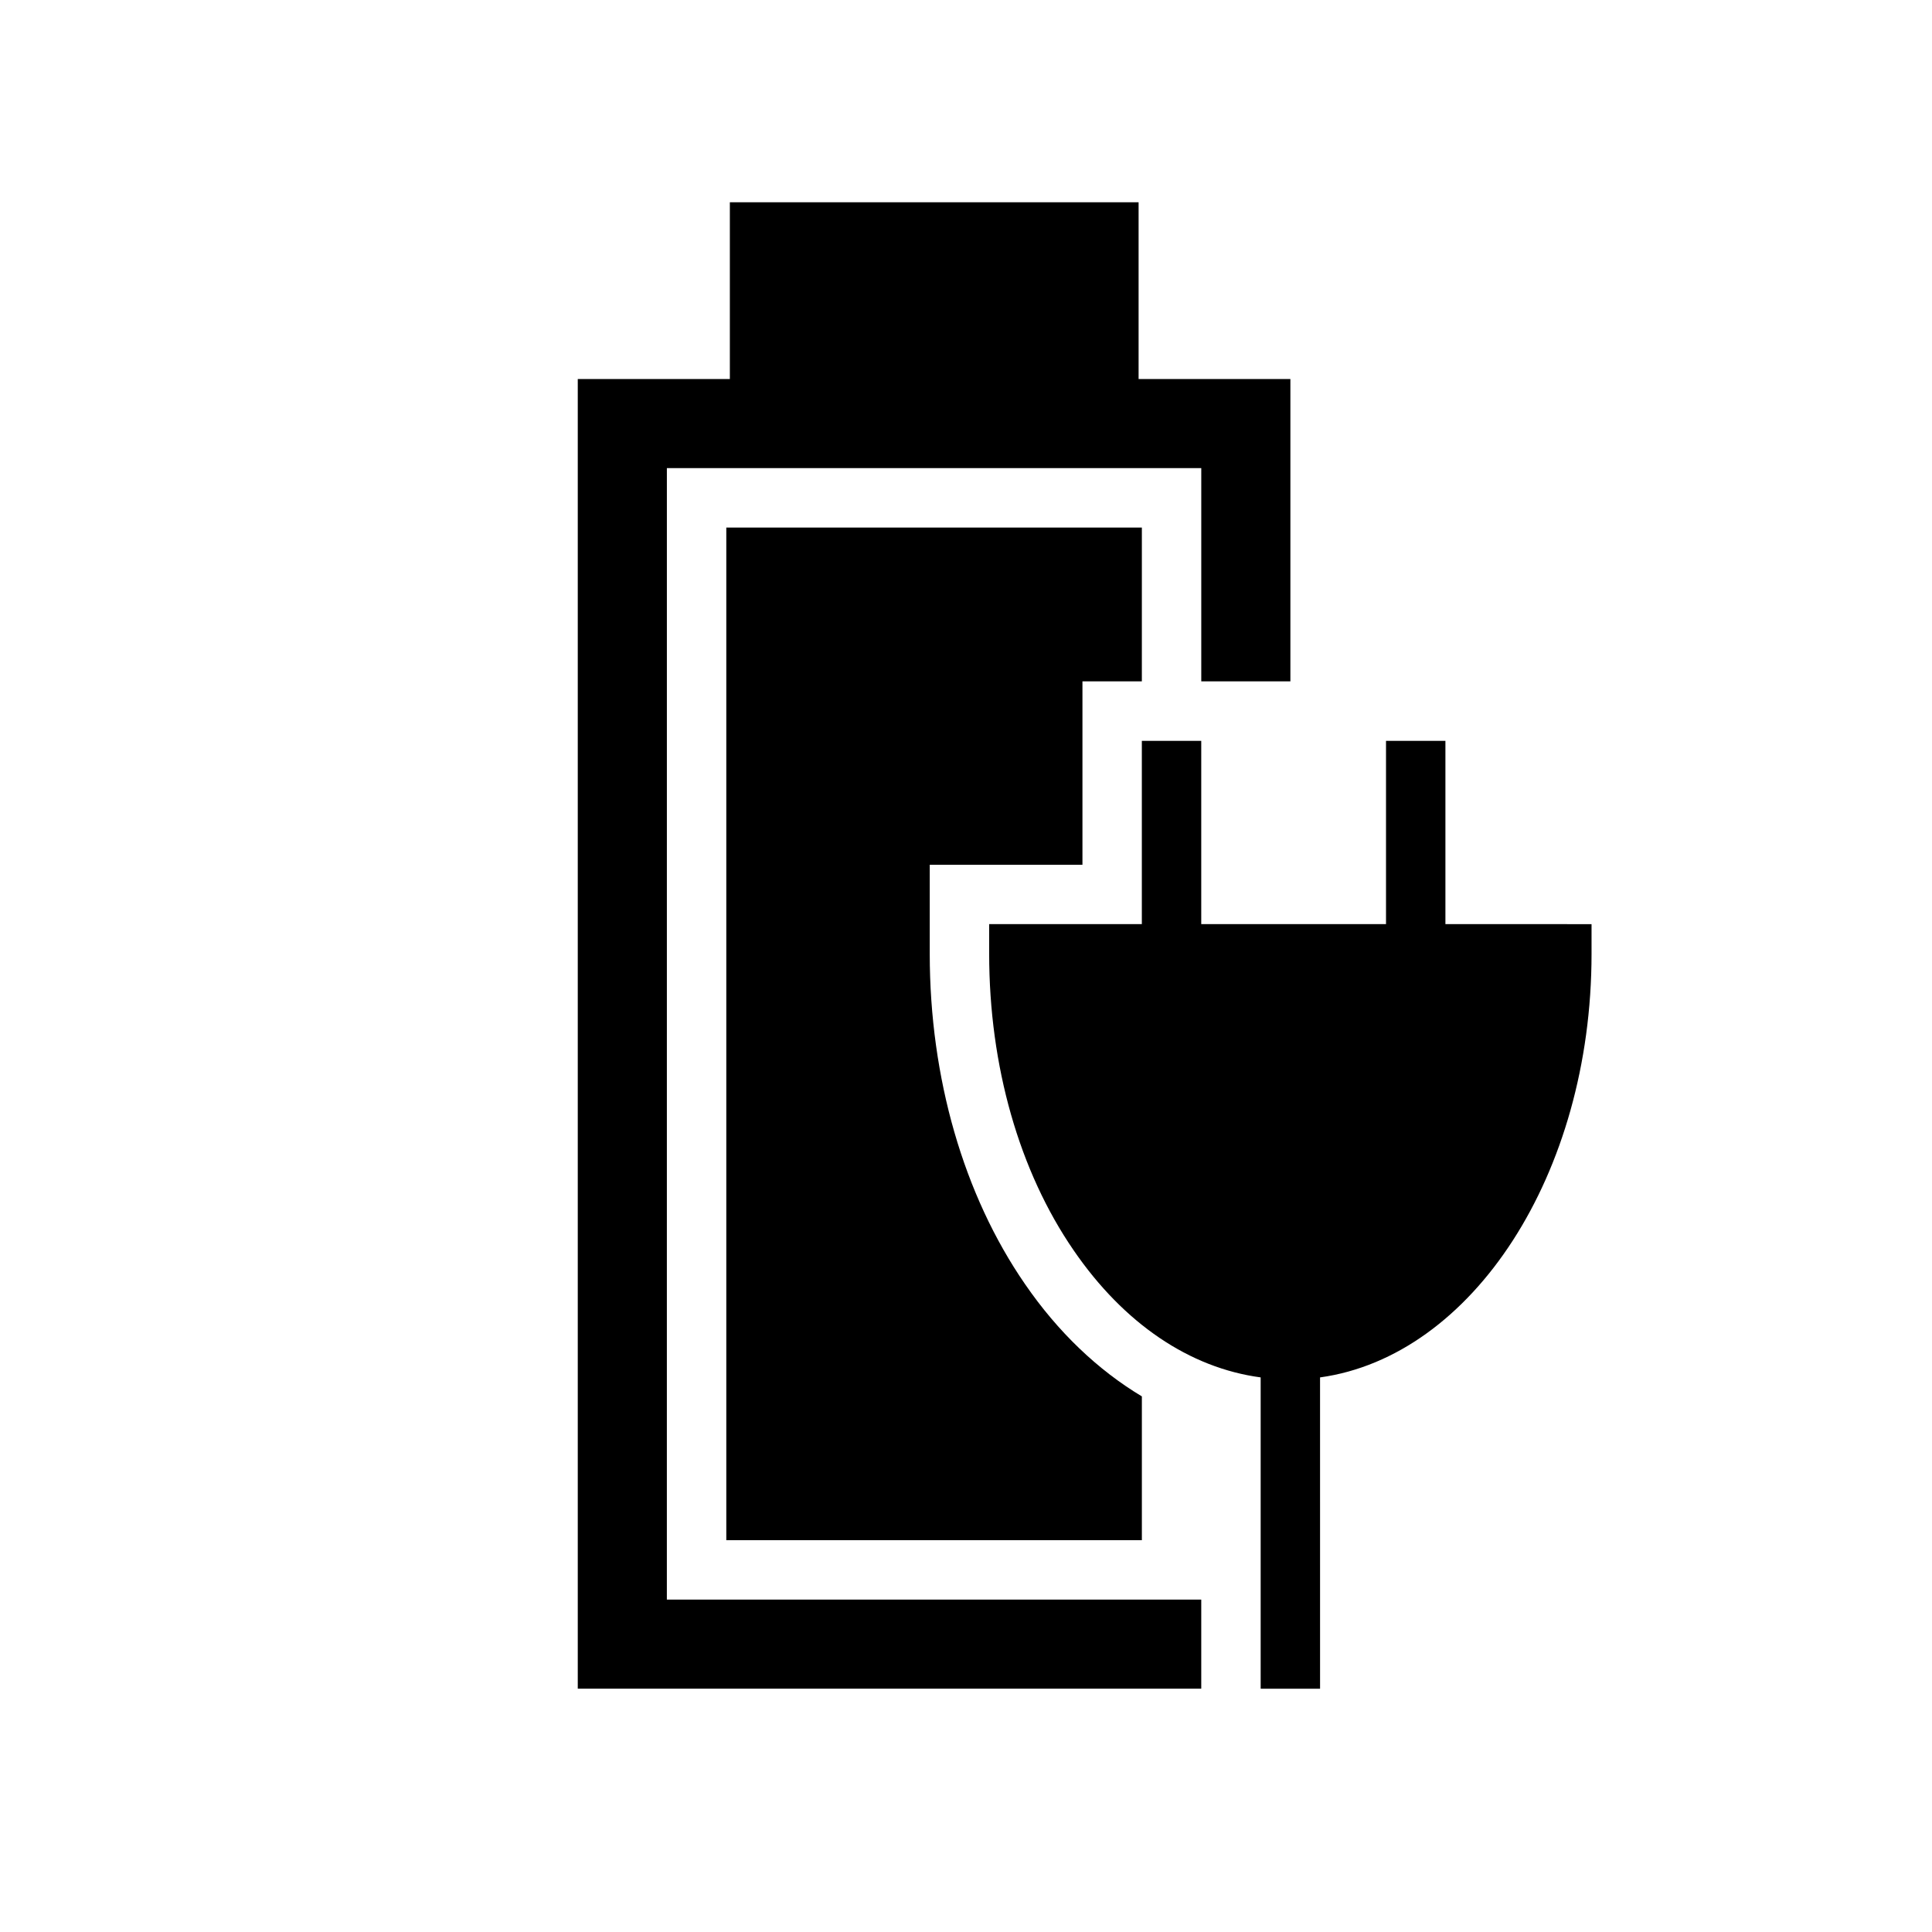
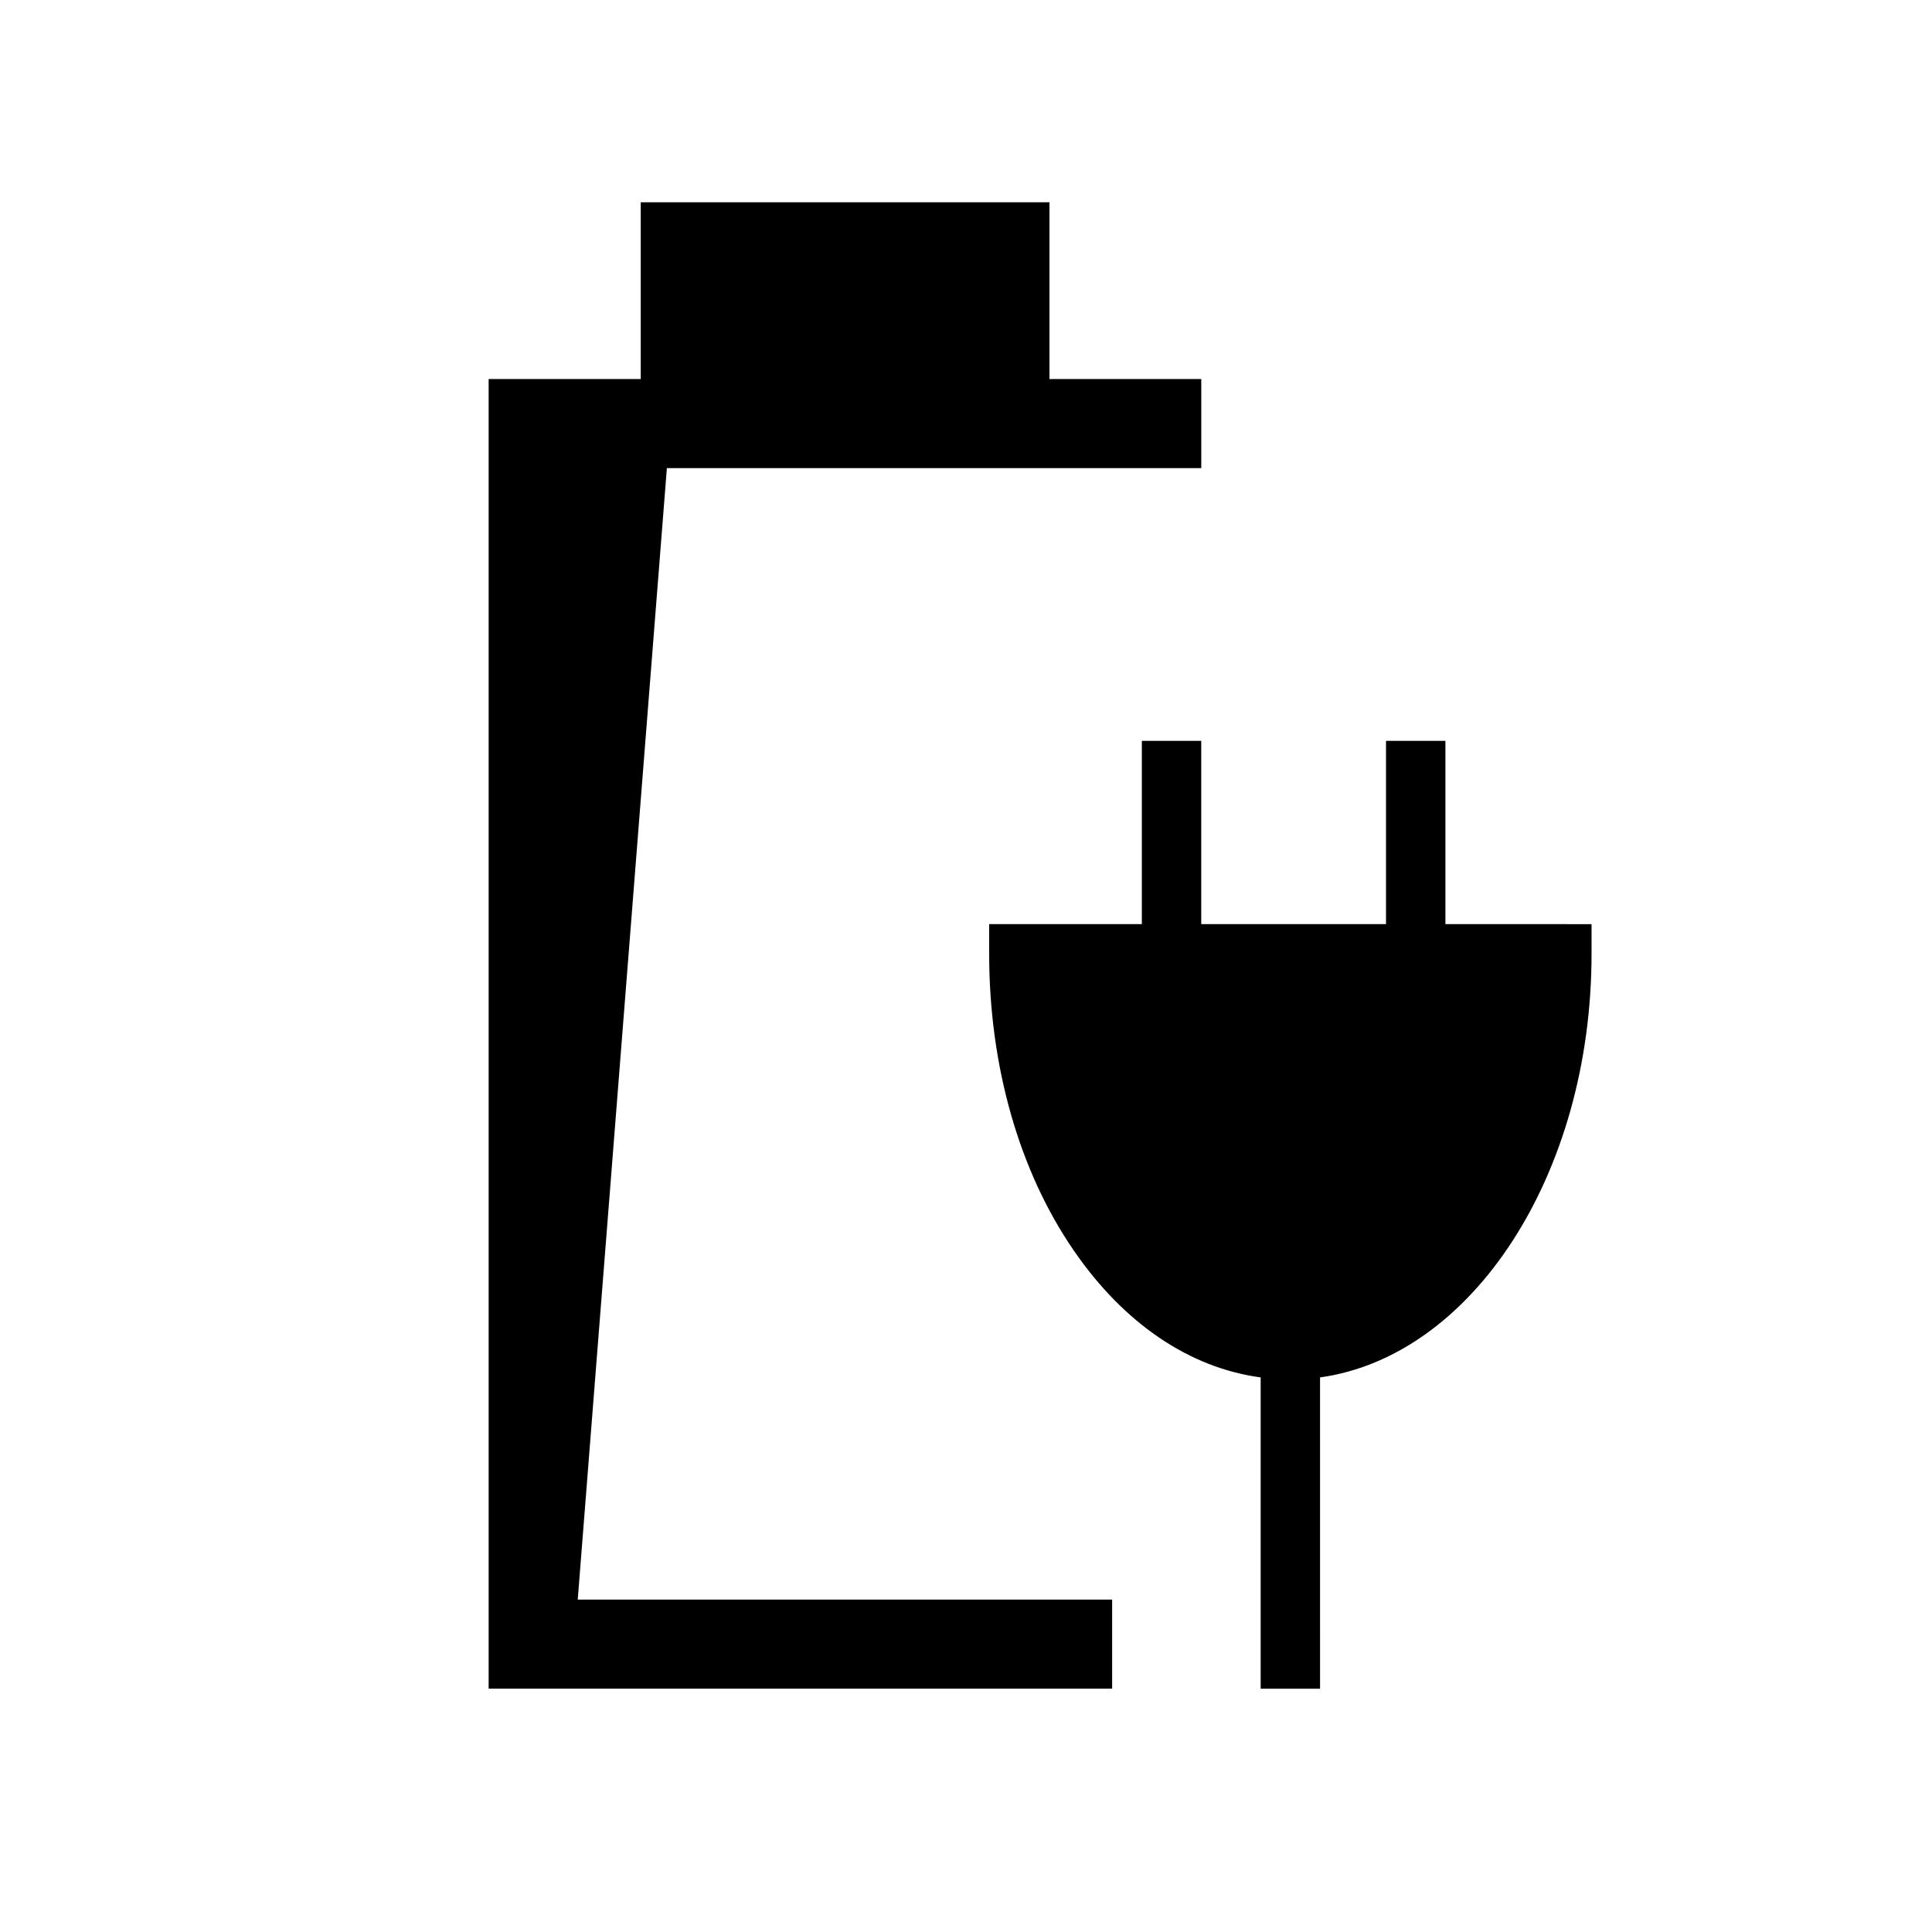
<svg xmlns="http://www.w3.org/2000/svg" fill="#000000" width="800px" height="800px" version="1.1" viewBox="144 144 512 512">
  <g>
-     <path d="m430.86 373.17v-48.609h15.742l0.004-40.754h-110.13v268.36h110.13v-38.109c-11.645-6.984-22.215-17.012-30.977-29.773-16.262-23.57-25.238-54.656-25.238-87.496v-23.617z" />
    <path d="m527.05 388.9v-48.57h-15.742v48.57h-48.965v-48.57h-15.742v48.57h-40.461v7.871c0 29.676 7.949 57.625 22.434 78.641 13.305 19.363 30.699 31.094 49.516 33.613v82.5h15.742l-0.004-82.496c40.305-5.59 71.949-53.766 71.949-112.25v-7.871z" />
-     <path d="m320.73 268.06h141.62v56.5h23.617v-80.113h-40.227v-46.84h-108.32v46.84h-40.305v347.07h165.23v-23.613h-141.62z" />
+     <path d="m320.73 268.06h141.62v56.5v-80.113h-40.227v-46.84h-108.32v46.84h-40.305v347.07h165.23v-23.613h-141.62z" />
  </g>
</svg>